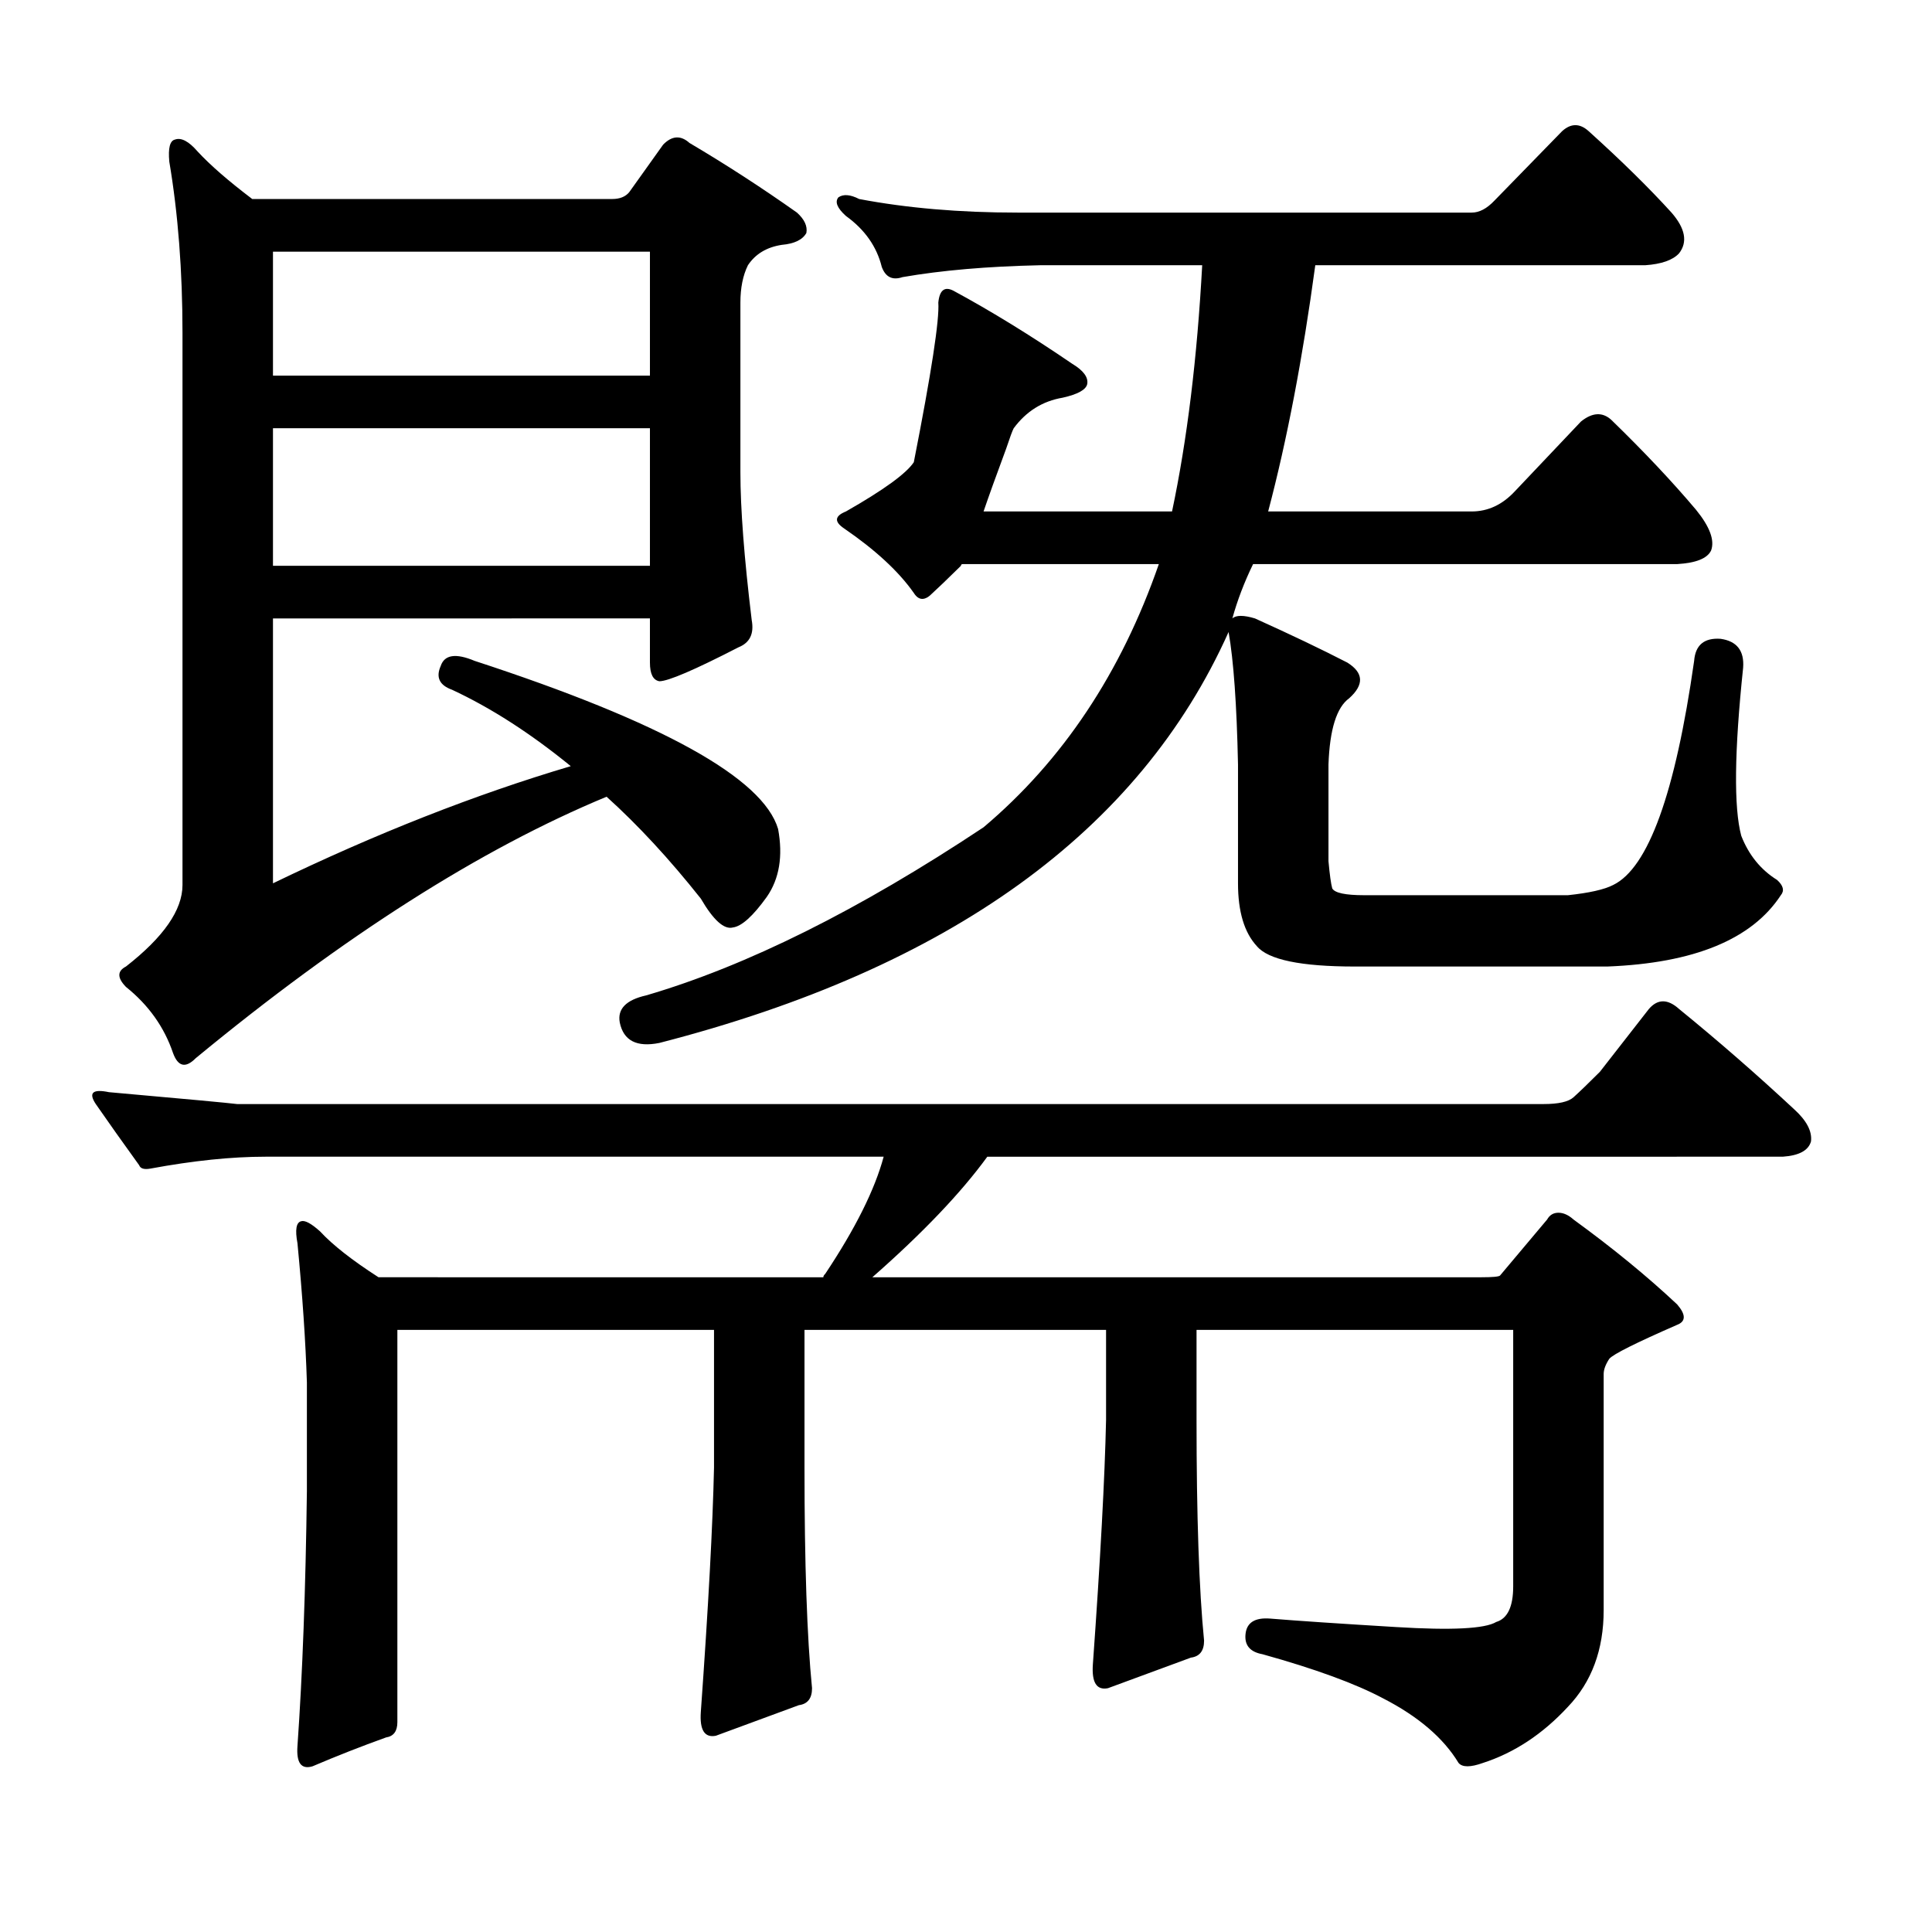
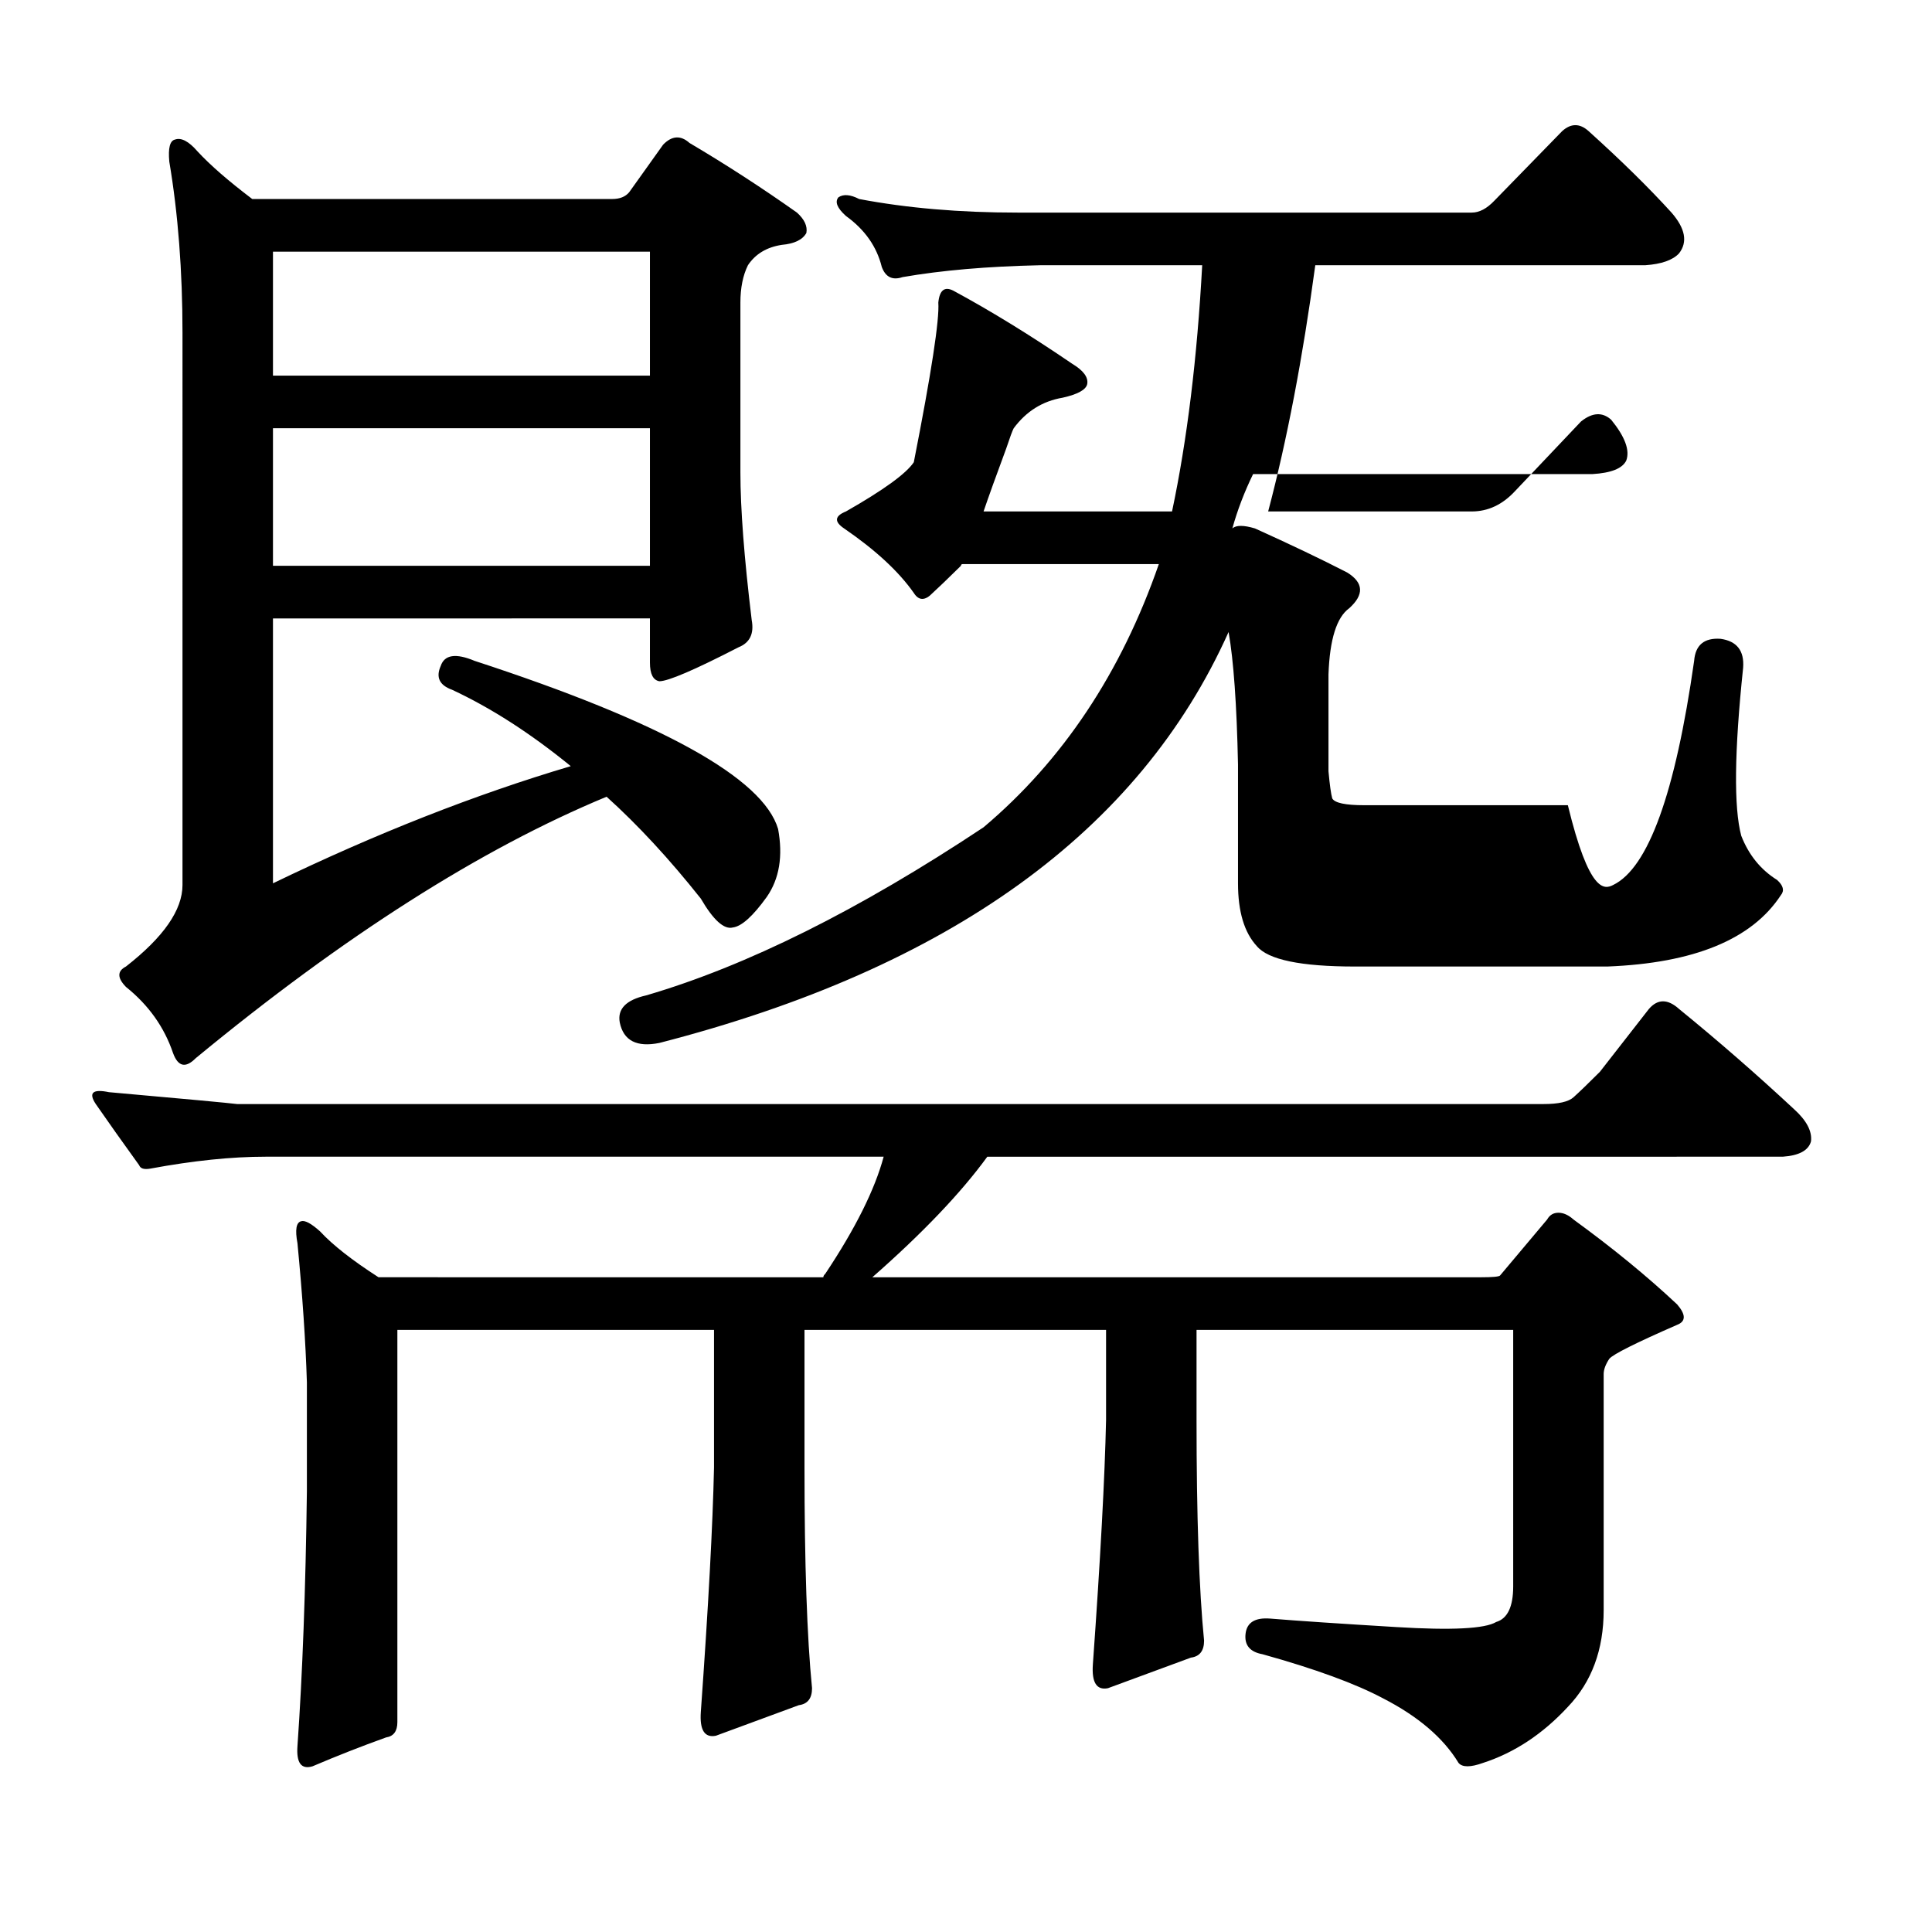
<svg xmlns="http://www.w3.org/2000/svg" version="1.1" id="图层_1" x="0px" y="0px" width="1000px" height="1000px" viewBox="0 0 1000 1000" enable-background="new 0 0 1000 1000" xml:space="preserve">
-   <path d="M814.443,567.949c3.247-2.926,7.805-7.32,13.658-13.184l25.365-32.52c4.543-5.273,9.756-5.273,15.609,0  c20.152,16.41,39.999,33.7,59.511,51.855c6.494,5.863,9.421,11.426,8.78,16.699c-1.311,4.696-6.188,7.333-14.634,7.91H511.036  c-13.658,18.759-33.505,39.551-59.511,62.402H766.64c5.854,0,9.101-0.289,9.756-0.879l24.39-29.004  c1.296-2.335,3.247-3.516,5.854-3.516c2.592,0,5.198,1.181,7.805,3.516c20.152,14.652,38.048,29.306,53.657,43.945  c4.543,5.273,4.543,8.789,0,10.547c-21.463,9.379-33.17,15.243-35.121,17.578c-1.951,2.938-2.927,5.575-2.927,7.91v122.168  c0,20.503-6.188,37.202-18.536,50.098c-13.018,14.063-27.651,23.73-43.901,29.004c-6.509,2.334-10.731,2.334-12.683,0  c-7.805-12.896-20.822-24.033-39.023-33.398c-14.313-7.622-35.121-15.244-62.438-22.852c-6.509-1.182-9.436-4.697-8.78-10.547  c0.641-5.864,4.878-8.501,12.683-7.91c14.299,1.167,36.097,2.637,65.364,4.395c28.612,1.758,45.853,0.879,51.706-2.637  c5.854-1.758,8.78-7.91,8.78-18.457V688.359H619.326v46.582c0,49.795,1.296,87.891,3.902,114.258c0,5.273-2.286,8.198-6.829,8.789  l-42.926,15.82c-5.854,1.167-8.46-2.939-7.805-12.305c3.902-54.492,6.174-96.68,6.829-126.563v-46.582H416.404v71.191  c0,49.795,1.296,87.891,3.902,114.258c0,5.273-2.286,8.198-6.829,8.789l-42.926,15.82c-5.854,1.167-8.46-2.939-7.805-12.305  c3.902-54.492,6.174-96.68,6.829-126.563v-71.191H205.678v203.027c0,4.683-1.951,7.319-5.854,7.91  c-13.018,4.683-25.7,9.668-38.048,14.941c-5.854,1.758-8.46-1.758-7.805-10.547c2.592-36.914,4.223-80.859,4.878-131.836v-56.25  c-0.655-21.094-2.286-45.113-4.878-72.07c-1.311-7.031-0.655-10.836,1.951-11.426c1.951-0.577,5.198,1.181,9.756,5.273  c6.494,7.031,16.585,14.941,30.243,23.73H426.16c0-0.577,0.32-1.168,0.976-1.758c15.609-23.429,25.686-43.644,30.243-60.645H137.387  c-17.561,0-37.407,2.06-59.511,6.152c-3.262,0.59-5.213,0-5.854-1.758c-8.46-11.715-15.944-22.262-22.438-31.641  c-3.902-5.851-1.631-7.91,6.829-6.152c39.664,3.516,61.782,5.575,66.34,6.152h676.081  C806.639,571.465,811.837,570.297,814.443,567.949z M295.432,396.563c-20.822-16.988-41.31-30.172-61.462-39.551  c-6.509-2.335-8.46-6.441-5.854-12.305c1.951-5.851,7.805-6.729,17.561-2.637c96.903,31.641,149.265,60.645,157.069,87.012  c2.592,14.063,0.641,25.79-5.854,35.156c-7.164,9.97-13.018,15.243-17.561,15.82c-4.558,1.181-10.091-3.805-16.585-14.941  c-16.265-20.504-32.529-38.082-48.779-52.734c-65.044,26.957-135.941,72.07-212.678,135.352c-5.213,5.273-9.115,4.395-11.707-2.637  c-4.558-13.473-12.683-24.898-24.39-34.277c-4.558-4.684-4.558-8.199,0-10.547c19.512-15.23,29.268-29.293,29.268-42.188V172.441  c0-32.218-2.286-61.813-6.829-88.77c-0.655-7.031,0.32-10.836,2.927-11.426c3.247-1.168,7.149,0.879,11.707,6.152  c6.494,7.031,15.93,15.243,28.292,24.609h186.337c3.902,0,6.829-1.168,8.78-3.516l17.561-24.609  c4.543-4.684,9.101-4.972,13.658-0.879c18.856,11.137,37.393,23.153,55.608,36.035c3.902,3.516,5.519,7.031,4.878,10.547  c-1.951,3.516-6.188,5.575-12.683,6.152c-7.805,1.181-13.658,4.696-17.561,10.547c-2.606,5.273-3.902,11.728-3.902,19.336v87.891  c0,18.759,1.951,44.247,5.854,76.465c1.296,7.031-0.976,11.728-6.829,14.063c-22.773,11.728-36.432,17.578-40.975,17.578  c-3.262-0.577-4.878-3.805-4.878-9.668v-22.852H141.289v137.109C194.611,431.43,245.997,411.215,295.432,396.563z M141.289,194.414  h195.117v-64.16H141.289V194.414z M141.289,292.852h195.117V221.66H141.289V292.852z M834.931,458.086  c18.201-8.789,32.194-47.461,41.95-116.016c0.641-8.199,5.198-12.003,13.658-11.426c8.445,1.181,12.348,6.152,11.707,14.941  c-4.558,43.368-4.878,72.372-0.976,87.012c3.902,9.97,10.076,17.578,18.536,22.852c3.247,2.938,3.902,5.575,1.951,7.91  c-14.969,22.852-44.877,35.156-89.754,36.914H701.275c-27.972,0-44.877-3.516-50.73-10.547c-6.509-7.031-9.756-17.867-9.756-32.52  v-61.523c-0.655-31.051-2.286-53.902-4.878-68.555c-46.188,103.134-144.387,174.023-294.627,212.695  c-11.707,2.348-18.536-1.168-20.487-10.547c-1.311-7.031,3.247-11.715,13.658-14.063c52.026-15.23,110.241-44.234,174.63-87.012  c40.975-34.566,71.218-79.98,90.729-136.23H498.354c-0.655,0-0.976,0.302-0.976,0.879c-7.164,7.031-12.042,11.728-14.634,14.063  c-3.902,4.105-7.164,4.105-9.756,0c-7.805-11.124-19.847-22.262-36.097-33.398c-5.213-3.516-4.878-6.441,0.976-8.789  c19.512-11.124,31.219-19.625,35.121-25.488c9.101-46.28,13.323-73.828,12.683-82.617c0.641-6.441,3.247-8.487,7.805-6.152  c19.512,10.547,39.999,23.153,61.462,37.793c5.854,3.516,8.445,7.031,7.805,10.547c-0.655,2.938-4.878,5.273-12.683,7.031  c-10.411,1.758-18.871,7.031-25.365,15.82c-0.655,1.181-1.951,4.696-3.902,10.547c-5.213,14.063-9.115,24.911-11.707,32.52h97.559  c7.805-36.914,13.003-79.391,15.609-127.441h-83.9c-27.316,0.59-51.065,2.637-71.218,6.152c-5.213,1.758-8.78,0-10.731-5.273  c-2.606-10.547-8.78-19.336-18.536-26.367c-4.558-4.093-5.854-7.32-3.902-9.668c2.592-1.758,6.174-1.456,10.731,0.879  c24.71,4.696,52.026,7.031,81.949,7.031h235.116c3.902,0,7.805-2.047,11.707-6.152l35.121-36.035c4.543-4.093,9.101-4.093,13.658,0  c16.905,15.243,31.219,29.306,42.926,42.188c7.149,8.212,8.445,15.243,3.902,21.094c-3.262,3.516-9.115,5.575-17.561,6.152H680.788  c-6.509,48.051-14.634,90.527-24.39,127.441h105.363c8.445,0,15.93-3.516,22.438-10.547l34.146-36.035  c5.854-4.684,11.052-4.972,15.609-0.879c16.905,16.41,31.539,31.942,43.901,46.582c7.149,8.789,9.756,15.82,7.805,21.094  c-1.951,4.105-7.805,6.454-17.561,7.031H648.594c-4.558,9.379-8.14,18.759-10.731,28.125c1.951-1.758,5.854-1.758,11.707,0  c18.201,8.212,34.146,15.82,47.804,22.852c8.445,5.273,8.78,11.426,0.976,18.457c-6.509,4.696-10.091,16.122-10.731,34.277v50.098  c0.641,7.031,1.296,11.728,1.951,14.063c1.296,2.348,6.829,3.516,16.585,3.516h105.363  C822.568,462.191,830.373,460.434,834.931,458.086z" />
+   <path d="M814.443,567.949c3.247-2.926,7.805-7.32,13.658-13.184l25.365-32.52c4.543-5.273,9.756-5.273,15.609,0  c20.152,16.41,39.999,33.7,59.511,51.855c6.494,5.863,9.421,11.426,8.78,16.699c-1.311,4.696-6.188,7.333-14.634,7.91H511.036  c-13.658,18.759-33.505,39.551-59.511,62.402H766.64c5.854,0,9.101-0.289,9.756-0.879l24.39-29.004  c1.296-2.335,3.247-3.516,5.854-3.516c2.592,0,5.198,1.181,7.805,3.516c20.152,14.652,38.048,29.306,53.657,43.945  c4.543,5.273,4.543,8.789,0,10.547c-21.463,9.379-33.17,15.243-35.121,17.578c-1.951,2.938-2.927,5.575-2.927,7.91v122.168  c0,20.503-6.188,37.202-18.536,50.098c-13.018,14.063-27.651,23.73-43.901,29.004c-6.509,2.334-10.731,2.334-12.683,0  c-7.805-12.896-20.822-24.033-39.023-33.398c-14.313-7.622-35.121-15.244-62.438-22.852c-6.509-1.182-9.436-4.697-8.78-10.547  c0.641-5.864,4.878-8.501,12.683-7.91c14.299,1.167,36.097,2.637,65.364,4.395c28.612,1.758,45.853,0.879,51.706-2.637  c5.854-1.758,8.78-7.91,8.78-18.457V688.359H619.326v46.582c0,49.795,1.296,87.891,3.902,114.258c0,5.273-2.286,8.198-6.829,8.789  l-42.926,15.82c-5.854,1.167-8.46-2.939-7.805-12.305c3.902-54.492,6.174-96.68,6.829-126.563v-46.582H416.404v71.191  c0,49.795,1.296,87.891,3.902,114.258c0,5.273-2.286,8.198-6.829,8.789l-42.926,15.82c-5.854,1.167-8.46-2.939-7.805-12.305  c3.902-54.492,6.174-96.68,6.829-126.563v-71.191H205.678v203.027c0,4.683-1.951,7.319-5.854,7.91  c-13.018,4.683-25.7,9.668-38.048,14.941c-5.854,1.758-8.46-1.758-7.805-10.547c2.592-36.914,4.223-80.859,4.878-131.836v-56.25  c-0.655-21.094-2.286-45.113-4.878-72.07c-1.311-7.031-0.655-10.836,1.951-11.426c1.951-0.577,5.198,1.181,9.756,5.273  c6.494,7.031,16.585,14.941,30.243,23.73H426.16c0-0.577,0.32-1.168,0.976-1.758c15.609-23.429,25.686-43.644,30.243-60.645H137.387  c-17.561,0-37.407,2.06-59.511,6.152c-3.262,0.59-5.213,0-5.854-1.758c-8.46-11.715-15.944-22.262-22.438-31.641  c-3.902-5.851-1.631-7.91,6.829-6.152c39.664,3.516,61.782,5.575,66.34,6.152h676.081  C806.639,571.465,811.837,570.297,814.443,567.949z M295.432,396.563c-20.822-16.988-41.31-30.172-61.462-39.551  c-6.509-2.335-8.46-6.441-5.854-12.305c1.951-5.851,7.805-6.729,17.561-2.637c96.903,31.641,149.265,60.645,157.069,87.012  c2.592,14.063,0.641,25.79-5.854,35.156c-7.164,9.97-13.018,15.243-17.561,15.82c-4.558,1.181-10.091-3.805-16.585-14.941  c-16.265-20.504-32.529-38.082-48.779-52.734c-65.044,26.957-135.941,72.07-212.678,135.352c-5.213,5.273-9.115,4.395-11.707-2.637  c-4.558-13.473-12.683-24.898-24.39-34.277c-4.558-4.684-4.558-8.199,0-10.547c19.512-15.23,29.268-29.293,29.268-42.188V172.441  c0-32.218-2.286-61.813-6.829-88.77c-0.655-7.031,0.32-10.836,2.927-11.426c3.247-1.168,7.149,0.879,11.707,6.152  c6.494,7.031,15.93,15.243,28.292,24.609h186.337c3.902,0,6.829-1.168,8.78-3.516l17.561-24.609  c4.543-4.684,9.101-4.972,13.658-0.879c18.856,11.137,37.393,23.153,55.608,36.035c3.902,3.516,5.519,7.031,4.878,10.547  c-1.951,3.516-6.188,5.575-12.683,6.152c-7.805,1.181-13.658,4.696-17.561,10.547c-2.606,5.273-3.902,11.728-3.902,19.336v87.891  c0,18.759,1.951,44.247,5.854,76.465c1.296,7.031-0.976,11.728-6.829,14.063c-22.773,11.728-36.432,17.578-40.975,17.578  c-3.262-0.577-4.878-3.805-4.878-9.668v-22.852H141.289v137.109C194.611,431.43,245.997,411.215,295.432,396.563z M141.289,194.414  h195.117v-64.16H141.289V194.414z M141.289,292.852h195.117V221.66H141.289V292.852z M834.931,458.086  c18.201-8.789,32.194-47.461,41.95-116.016c0.641-8.199,5.198-12.003,13.658-11.426c8.445,1.181,12.348,6.152,11.707,14.941  c-4.558,43.368-4.878,72.372-0.976,87.012c3.902,9.97,10.076,17.578,18.536,22.852c3.247,2.938,3.902,5.575,1.951,7.91  c-14.969,22.852-44.877,35.156-89.754,36.914H701.275c-27.972,0-44.877-3.516-50.73-10.547c-6.509-7.031-9.756-17.867-9.756-32.52  v-61.523c-0.655-31.051-2.286-53.902-4.878-68.555c-46.188,103.134-144.387,174.023-294.627,212.695  c-11.707,2.348-18.536-1.168-20.487-10.547c-1.311-7.031,3.247-11.715,13.658-14.063c52.026-15.23,110.241-44.234,174.63-87.012  c40.975-34.566,71.218-79.98,90.729-136.23H498.354c-0.655,0-0.976,0.302-0.976,0.879c-7.164,7.031-12.042,11.728-14.634,14.063  c-3.902,4.105-7.164,4.105-9.756,0c-7.805-11.124-19.847-22.262-36.097-33.398c-5.213-3.516-4.878-6.441,0.976-8.789  c19.512-11.124,31.219-19.625,35.121-25.488c9.101-46.28,13.323-73.828,12.683-82.617c0.641-6.441,3.247-8.487,7.805-6.152  c19.512,10.547,39.999,23.153,61.462,37.793c5.854,3.516,8.445,7.031,7.805,10.547c-0.655,2.938-4.878,5.273-12.683,7.031  c-10.411,1.758-18.871,7.031-25.365,15.82c-0.655,1.181-1.951,4.696-3.902,10.547c-5.213,14.063-9.115,24.911-11.707,32.52h97.559  c7.805-36.914,13.003-79.391,15.609-127.441h-83.9c-27.316,0.59-51.065,2.637-71.218,6.152c-5.213,1.758-8.78,0-10.731-5.273  c-2.606-10.547-8.78-19.336-18.536-26.367c-4.558-4.093-5.854-7.32-3.902-9.668c2.592-1.758,6.174-1.456,10.731,0.879  c24.71,4.696,52.026,7.031,81.949,7.031h235.116c3.902,0,7.805-2.047,11.707-6.152l35.121-36.035c4.543-4.093,9.101-4.093,13.658,0  c16.905,15.243,31.219,29.306,42.926,42.188c7.149,8.212,8.445,15.243,3.902,21.094c-3.262,3.516-9.115,5.575-17.561,6.152H680.788  c-6.509,48.051-14.634,90.527-24.39,127.441h105.363c8.445,0,15.93-3.516,22.438-10.547l34.146-36.035  c5.854-4.684,11.052-4.972,15.609-0.879c7.149,8.789,9.756,15.82,7.805,21.094  c-1.951,4.105-7.805,6.454-17.561,7.031H648.594c-4.558,9.379-8.14,18.759-10.731,28.125c1.951-1.758,5.854-1.758,11.707,0  c18.201,8.212,34.146,15.82,47.804,22.852c8.445,5.273,8.78,11.426,0.976,18.457c-6.509,4.696-10.091,16.122-10.731,34.277v50.098  c0.641,7.031,1.296,11.728,1.951,14.063c1.296,2.348,6.829,3.516,16.585,3.516h105.363  C822.568,462.191,830.373,460.434,834.931,458.086z" />
</svg>